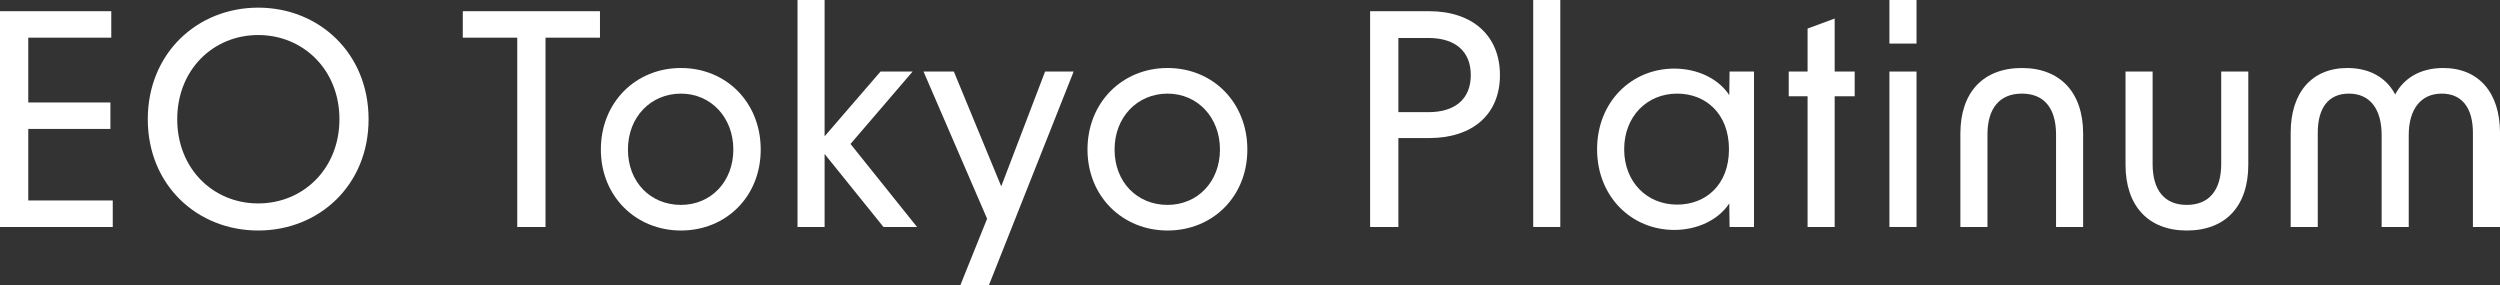
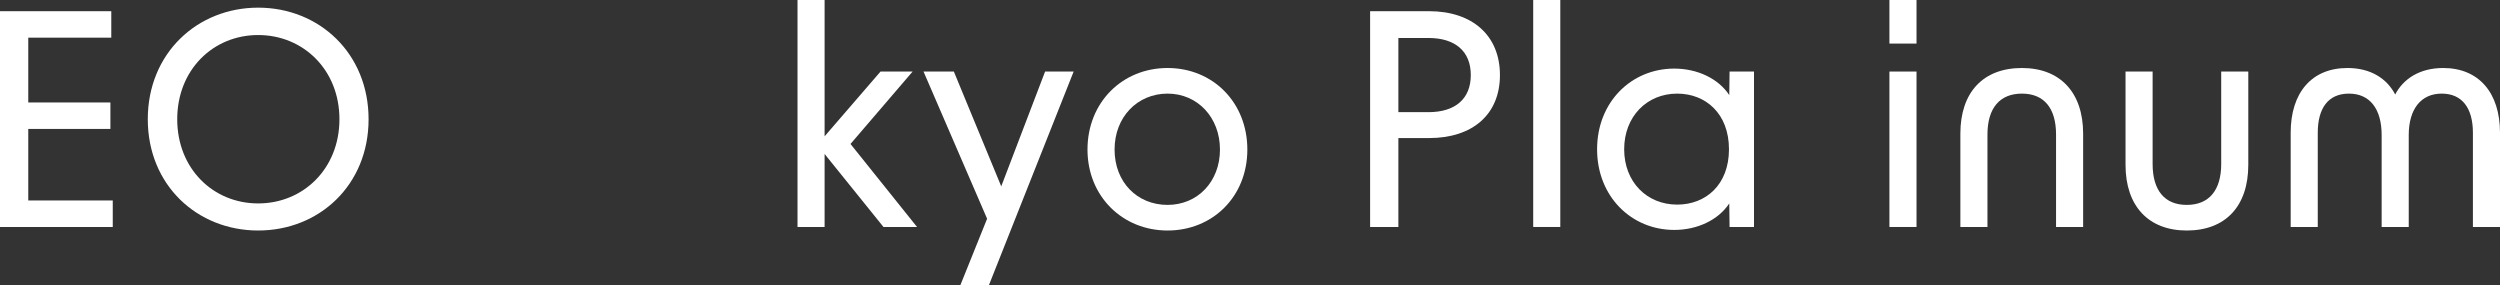
<svg xmlns="http://www.w3.org/2000/svg" id="_レイヤー_2" viewBox="0 0 254.76 29.07">
  <rect x="0" y="0" width="254.76" height="29.07" fill="#333333" stroke="none" />
  <defs>
    <style>.cls-1{fill:#fff;stroke-width:0px;}</style>
  </defs>
  <g id="_レイヤー_2-2">
    <path class="cls-1" d="m0,1.14h11.34v2.7H2.88v6.6h8.37v2.7H2.88v7.29h8.61v2.7H0V1.14Z" />
    <path class="cls-1" d="m15.06,12.15C15.06,5.43,20.1.78,26.31.78s11.25,4.65,11.25,11.37-5.04,11.34-11.25,11.34-11.25-4.62-11.25-11.34Zm11.25,8.58c4.59,0,8.28-3.54,8.28-8.58s-3.69-8.58-8.28-8.58-8.25,3.54-8.25,8.58,3.66,8.58,8.25,8.58Z" />
-     <path class="cls-1" d="m52.71,3.84h-5.55V1.14h13.98v2.7h-5.55v19.29h-2.88V3.84Z" />
-     <path class="cls-1" d="m61.23,15.24c0-4.8,3.54-8.31,8.16-8.31s8.13,3.51,8.13,8.31-3.54,8.25-8.13,8.25-8.16-3.48-8.16-8.25Zm8.16,5.64c3.06,0,5.34-2.37,5.34-5.64s-2.28-5.7-5.34-5.7-5.4,2.37-5.4,5.7,2.31,5.64,5.4,5.64Z" />
    <path class="cls-1" d="m84.03,15.69v7.44h-2.76V0h2.76v13.89l5.7-6.6h3.27l-6.33,7.38,6.78,8.46h-3.42l-6-7.44Z" />
    <path class="cls-1" d="m100.59,22.29l-6.48-15h3.09l4.83,11.7,4.47-11.7h2.91l-8.64,21.78h-2.91l2.73-6.78Z" />
    <path class="cls-1" d="m110.82,15.24c0-4.8,3.54-8.31,8.16-8.31s8.13,3.51,8.13,8.31-3.54,8.25-8.13,8.25-8.16-3.48-8.16-8.25Zm8.16,5.64c3.06,0,5.34-2.37,5.34-5.64s-2.28-5.7-5.34-5.7-5.4,2.37-5.4,5.7,2.31,5.64,5.4,5.64Z" />
    <path class="cls-1" d="m139.62,1.14h6c4.44,0,7.23,2.49,7.23,6.51s-2.79,6.42-7.23,6.42h-3.12v9.06h-2.88V1.14Zm5.94,10.29c2.76,0,4.32-1.38,4.32-3.78s-1.56-3.78-4.32-3.78h-3.06v7.56h3.06Z" />
    <path class="cls-1" d="m156.24,0h2.76v23.13h-2.76V0Z" />
    <path class="cls-1" d="m162.75,15.21c0-4.83,3.51-8.22,7.86-8.22,2.37,0,4.5,1.02,5.61,2.7l.03-2.4h2.49v15.84h-2.49l-.03-2.4c-1.11,1.68-3.24,2.7-5.61,2.7-4.35,0-7.86-3.39-7.86-8.22Zm8.16,5.64c2.91,0,5.28-2.01,5.28-5.64s-2.37-5.67-5.28-5.67c-3.09,0-5.4,2.34-5.4,5.67s2.31,5.64,5.4,5.64Z" />
-     <path class="cls-1" d="m184.2,9.81h-1.92v-2.52h1.92V2.91l2.76-1.02v5.4h2.04v2.52h-2.04v13.32h-2.76v-13.32Z" />
    <path class="cls-1" d="m192.54,0h2.76v4.44h-2.76V0Zm0,7.29h2.76v15.84h-2.76V7.29Z" />
    <path class="cls-1" d="m206.04,6.93c3.9,0,6.24,2.49,6.24,6.69v9.51h-2.76v-9.42c0-2.7-1.23-4.17-3.48-4.17s-3.51,1.47-3.51,4.17v9.42h-2.76v-9.51c0-4.2,2.31-6.69,6.27-6.69Z" />
    <path class="cls-1" d="m222.84,23.49c-3.9,0-6.24-2.49-6.24-6.69V7.29h2.76v9.42c0,2.7,1.23,4.17,3.48,4.17s3.51-1.47,3.51-4.17V7.29h2.76v9.51c0,4.2-2.31,6.69-6.27,6.69Z" />
    <path class="cls-1" d="m239.22,6.93c2.37,0,4.02,1.08,4.86,2.7.84-1.62,2.52-2.7,4.89-2.7,3.63,0,5.79,2.52,5.79,6.6v9.6h-2.76v-9.6c0-2.49-1.08-3.99-3.18-3.99s-3.36,1.56-3.36,4.23v9.36h-2.76v-9.36c0-2.67-1.2-4.23-3.33-4.23s-3.18,1.5-3.18,3.99v9.6h-2.76v-9.6c0-4.08,2.13-6.6,5.79-6.6Z" />
  </g>
</svg>